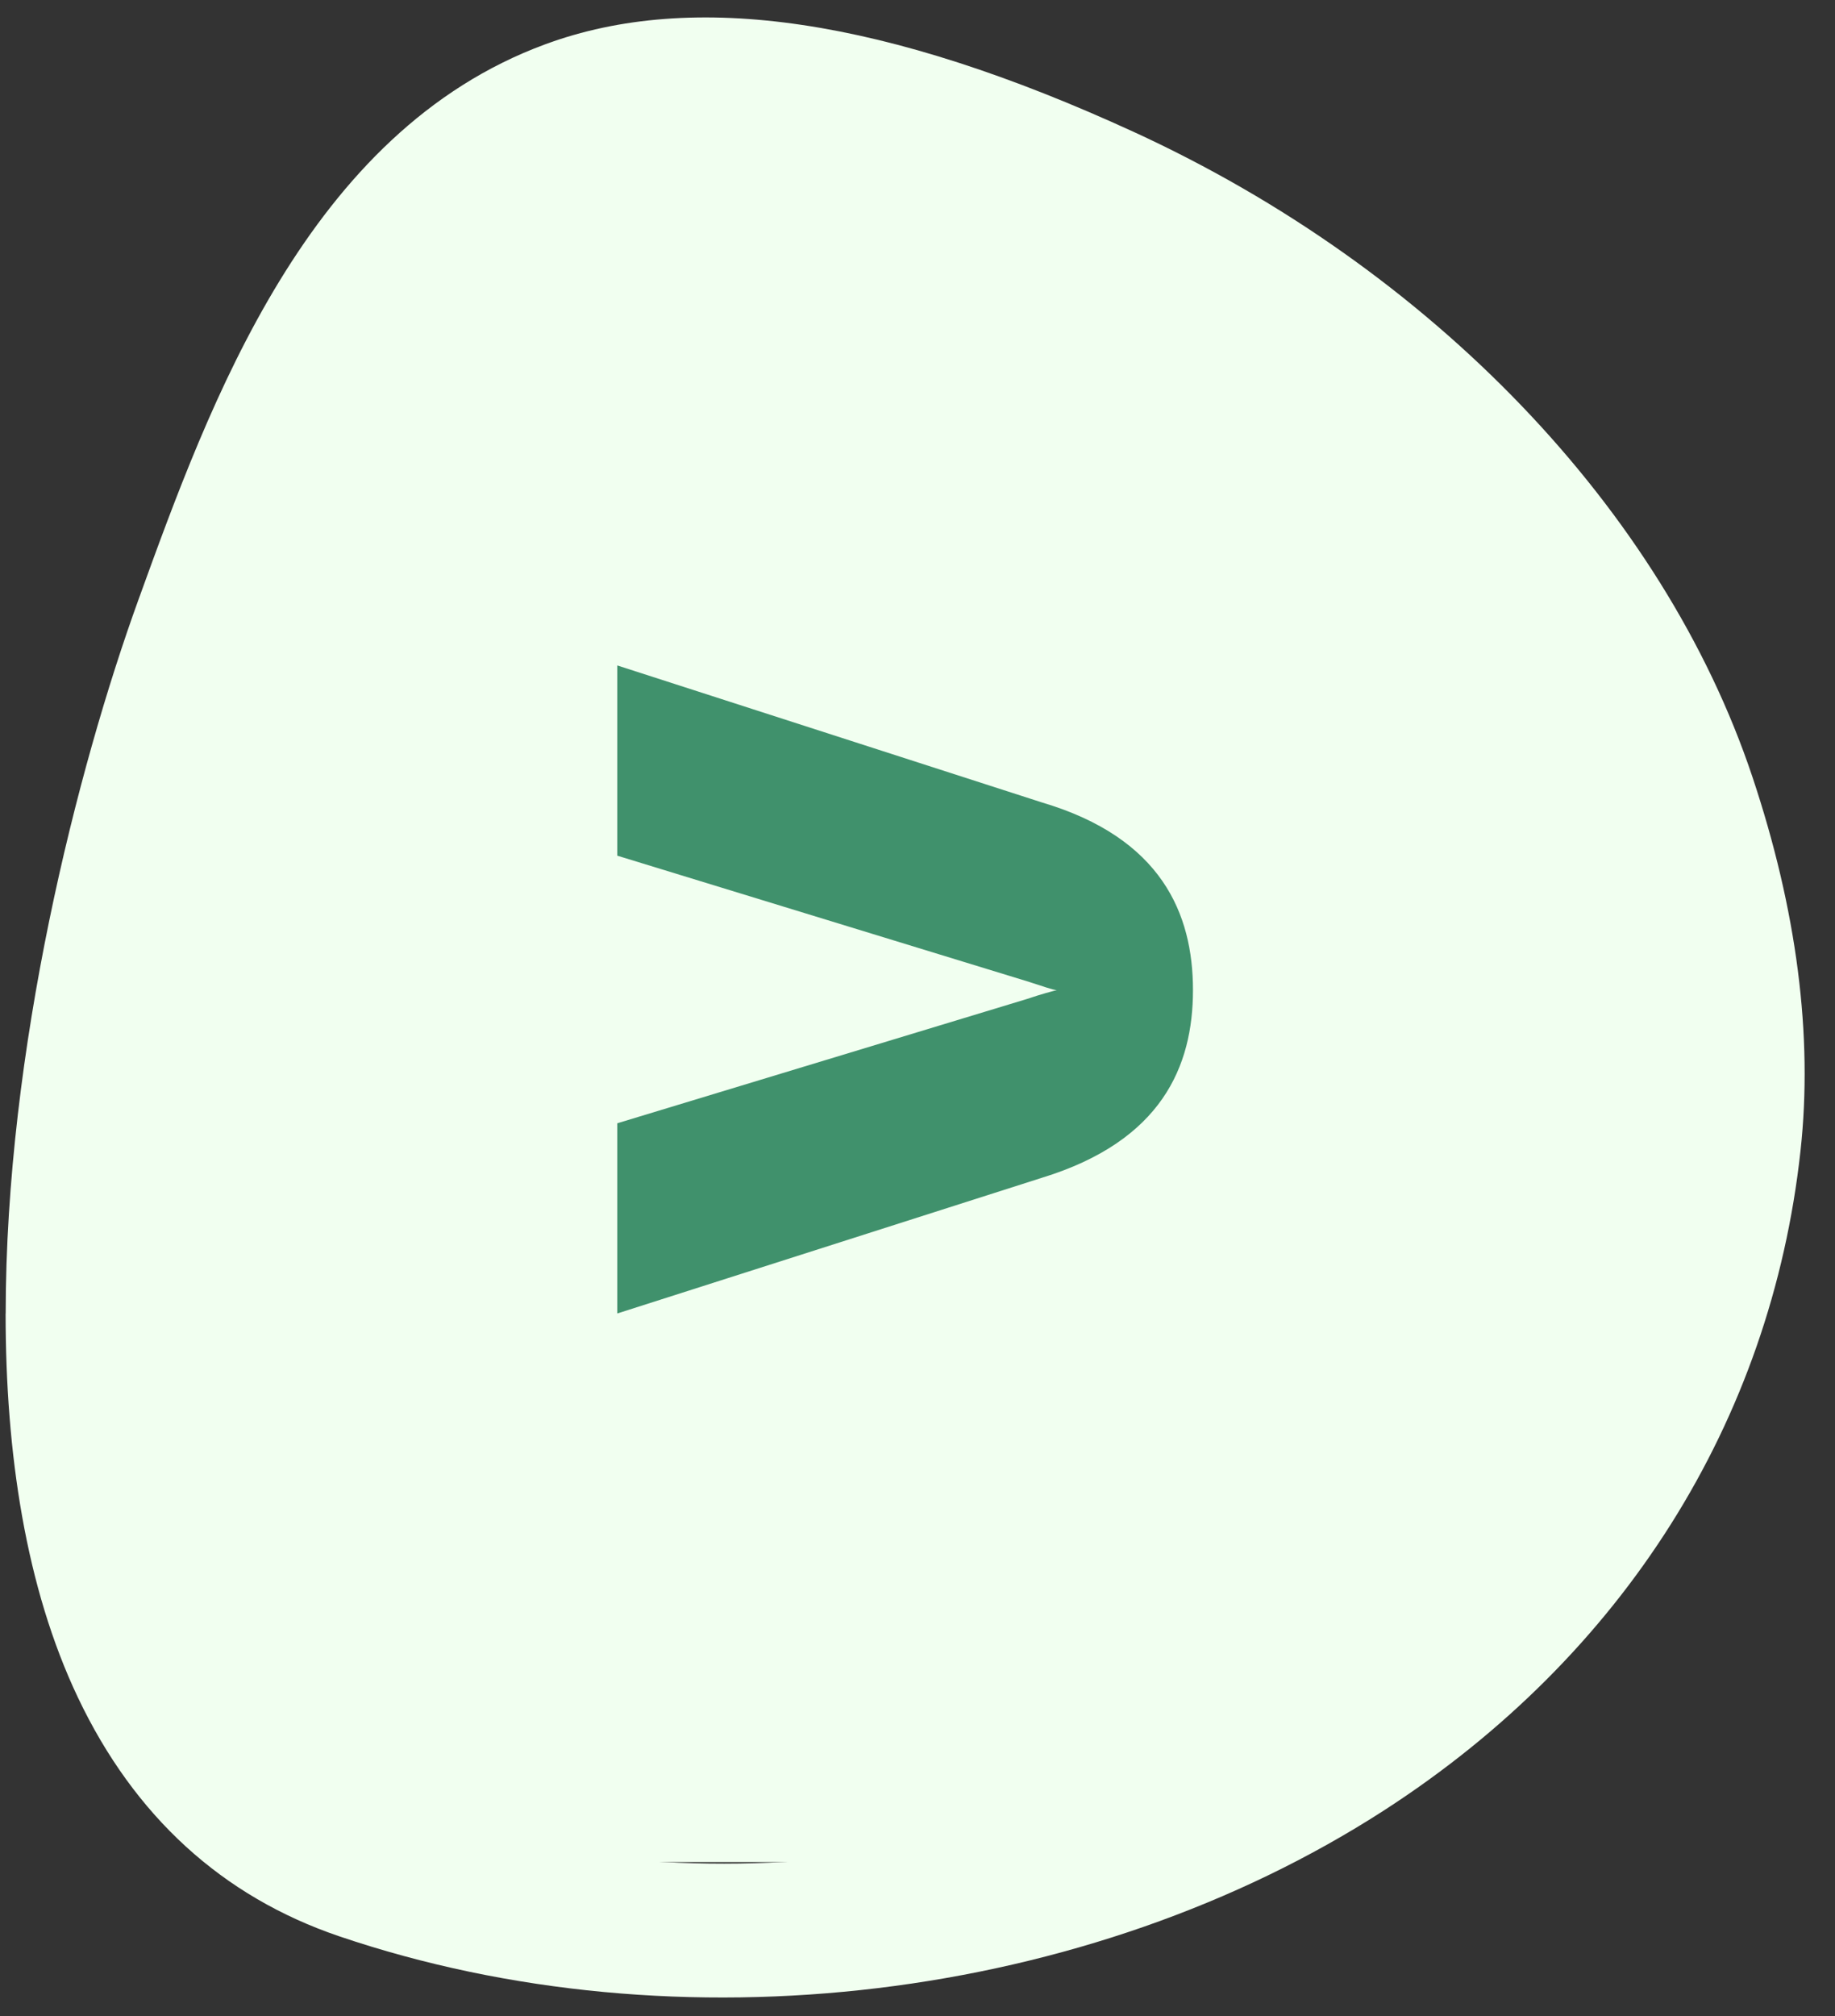
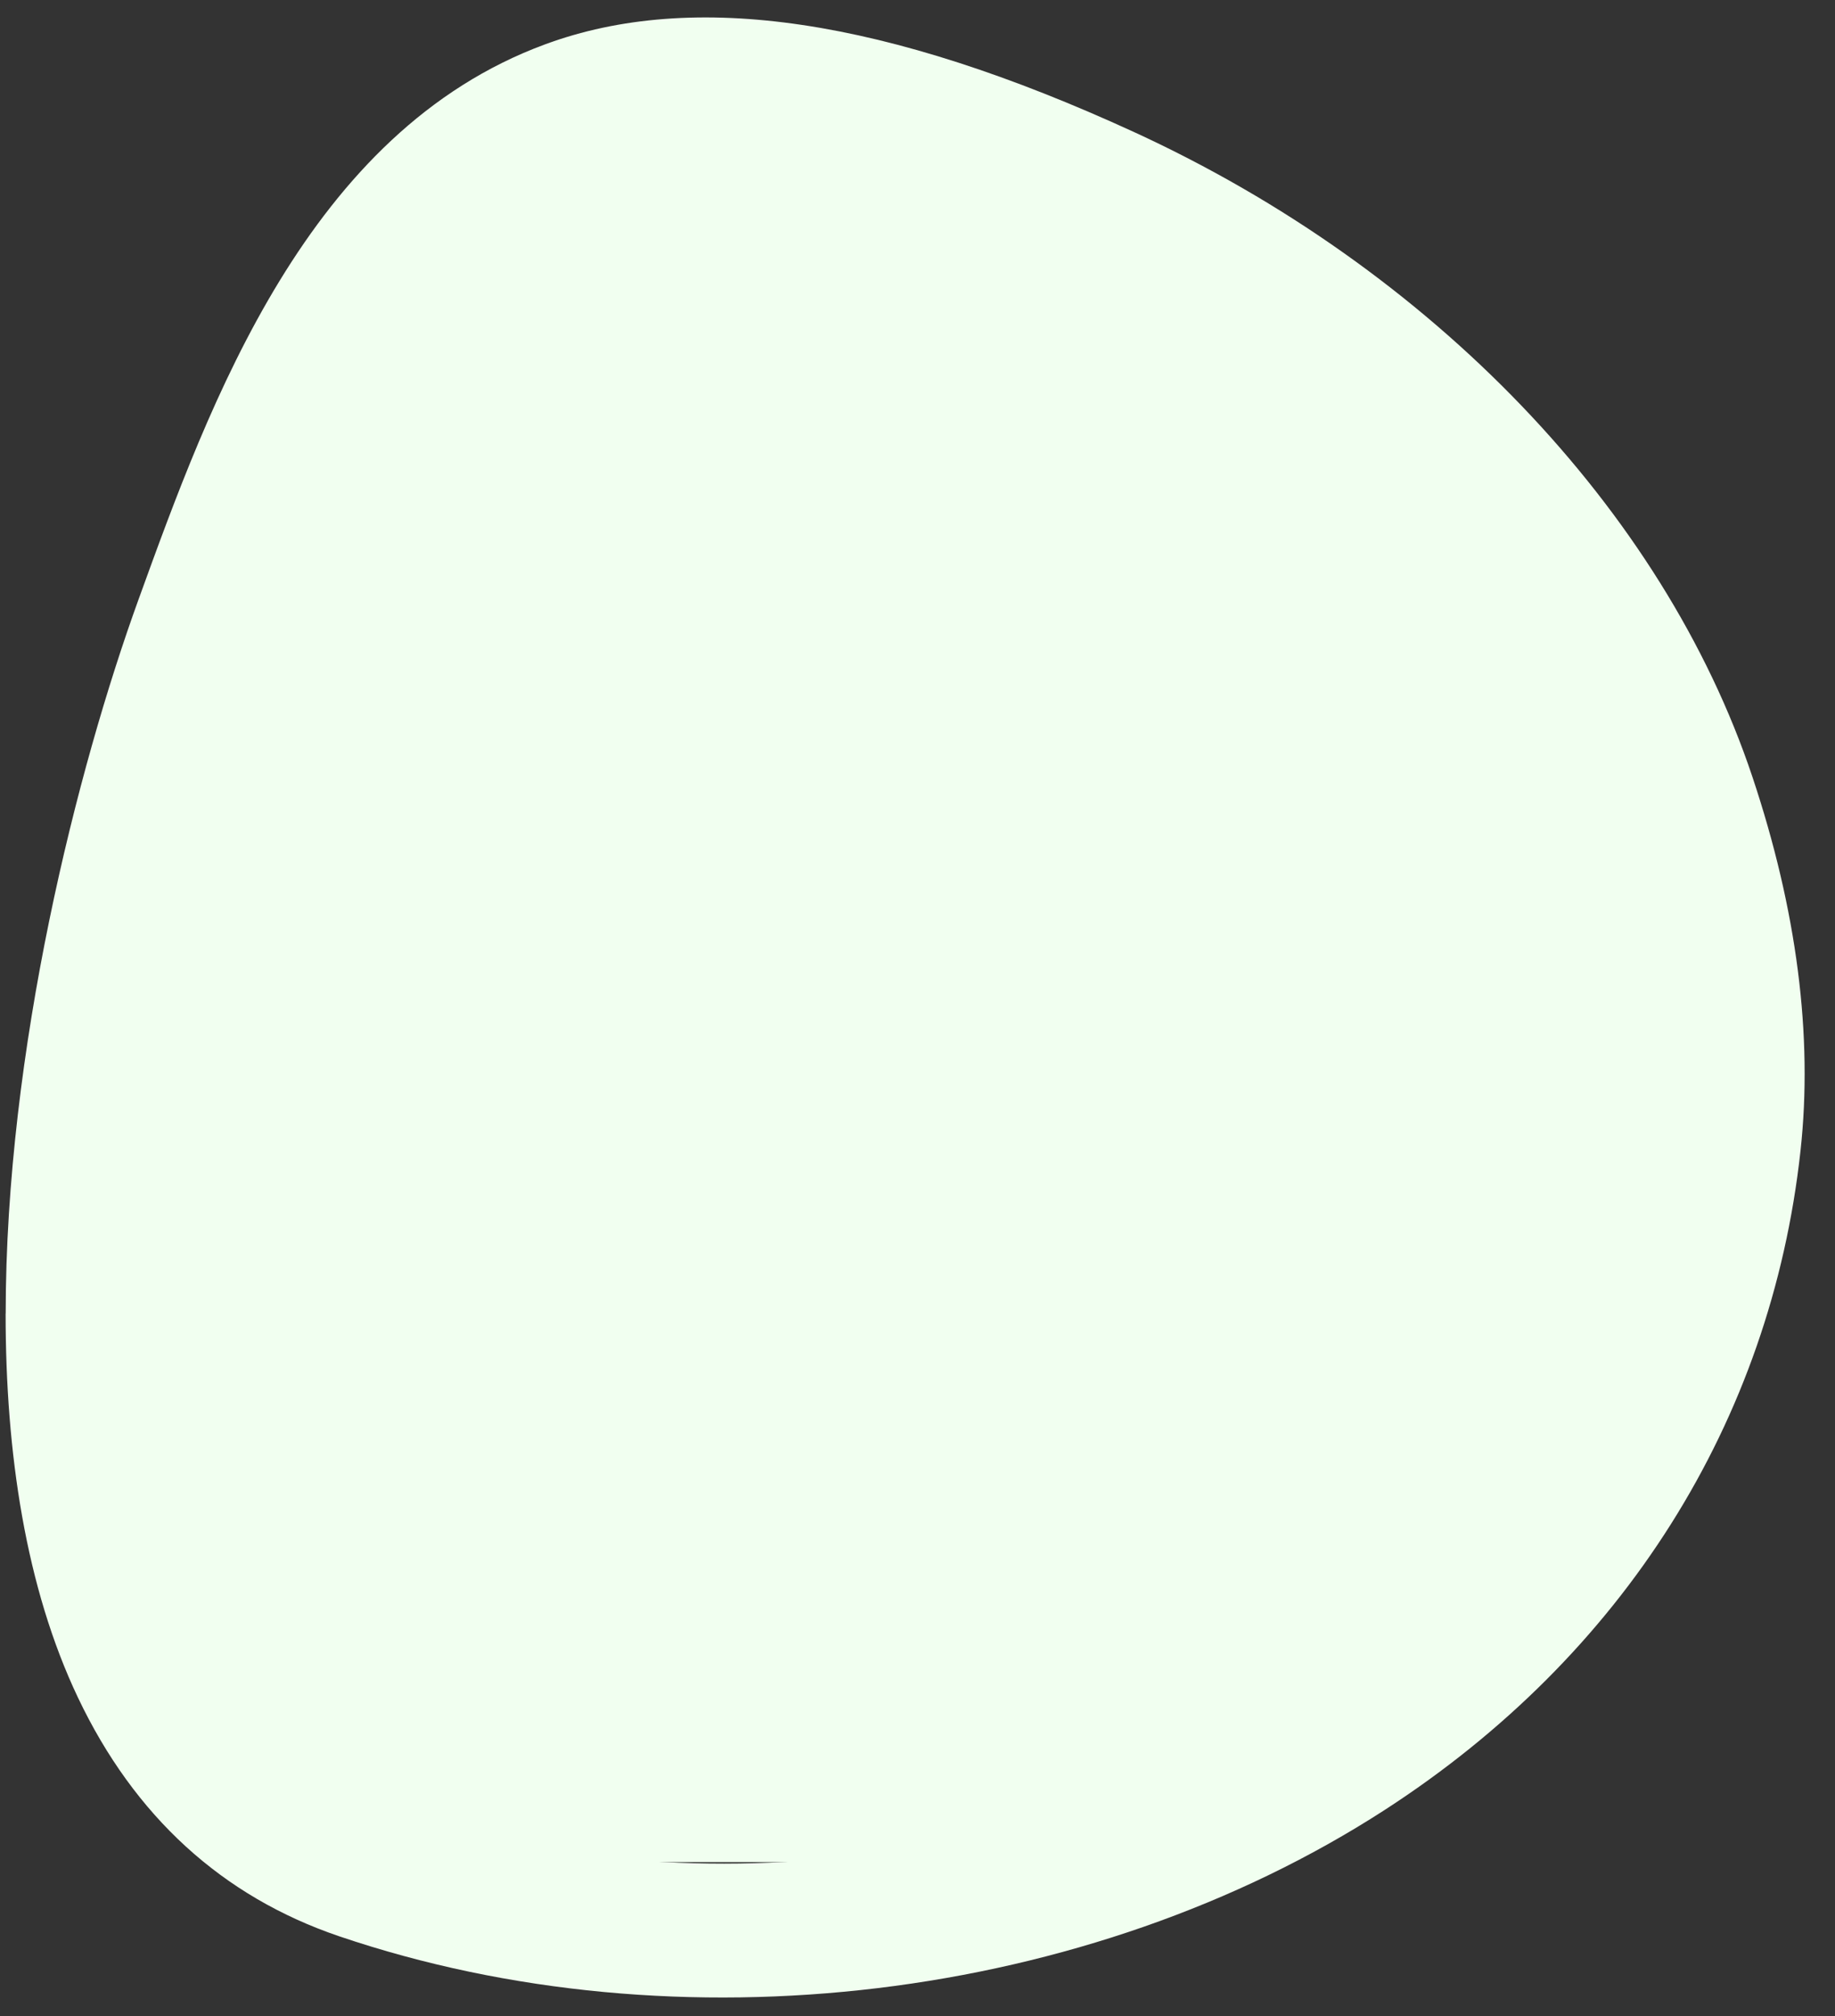
<svg xmlns="http://www.w3.org/2000/svg" width="51" height="56" viewBox="0 0 51 56" fill="none">
  <rect x="0" y="0" width="51" height="56" fill="#333333" stroke="none" />
  <path d="M0.158 36.489C0.158 29.164 2.15 21.341 3.851 16.649C5.837 11.168 8.559 3.661 15.149 1.232C19.276 -0.29 24.631 0.507 31.516 3.667C39.799 7.469 46.225 14.165 48.704 21.577C49.94 25.274 50.392 28.77 50.041 31.969C49.218 39.489 45.113 45.992 38.481 50.277C30.244 55.599 18.843 56.976 9.431 53.785C6.177 52.682 3.733 50.45 2.165 47.15C0.713 44.094 0.156 40.36 0.156 36.487L0.158 36.489ZM46.462 29.866C46.462 27.669 46.038 25.252 45.208 22.775C43.049 16.321 37.361 10.45 29.99 7.066C24.028 4.33 19.588 3.568 16.414 4.738C11.816 6.433 9.488 11.948 7.317 17.934C5.081 24.101 1.822 37.807 5.496 45.535C6.631 47.925 8.303 49.466 10.608 50.248C19.001 53.094 29.164 51.87 36.496 47.132C40.51 44.538 45.48 39.733 46.374 31.559C46.435 31.011 46.464 30.445 46.464 29.864L46.462 29.866Z" fill="#F1FFF0" />
  <path d="M41.406 12.974L47.656 27.974L46.406 36.724L41.406 46.724L32.656 50.474L25.156 51.724L12.656 51.724L5.156 47.974L2.656 37.974L2.656 27.974L6.406 19.224L11.406 5.474L18.906 2.974L31.406 6.724L41.406 12.974Z" fill="#F1FFF0" />
-   <path d="M17.156 23.768L17.156 18.484L28.957 22.289C32.289 23.275 33.156 25.389 33.156 27.502C33.156 29.616 32.289 31.694 28.957 32.715L17.156 36.484L17.156 31.201L28.54 27.749C28.957 27.608 29.234 27.537 29.373 27.502C29.269 27.502 28.991 27.396 28.54 27.255L17.156 23.768Z" fill="#40916C" />
</svg>